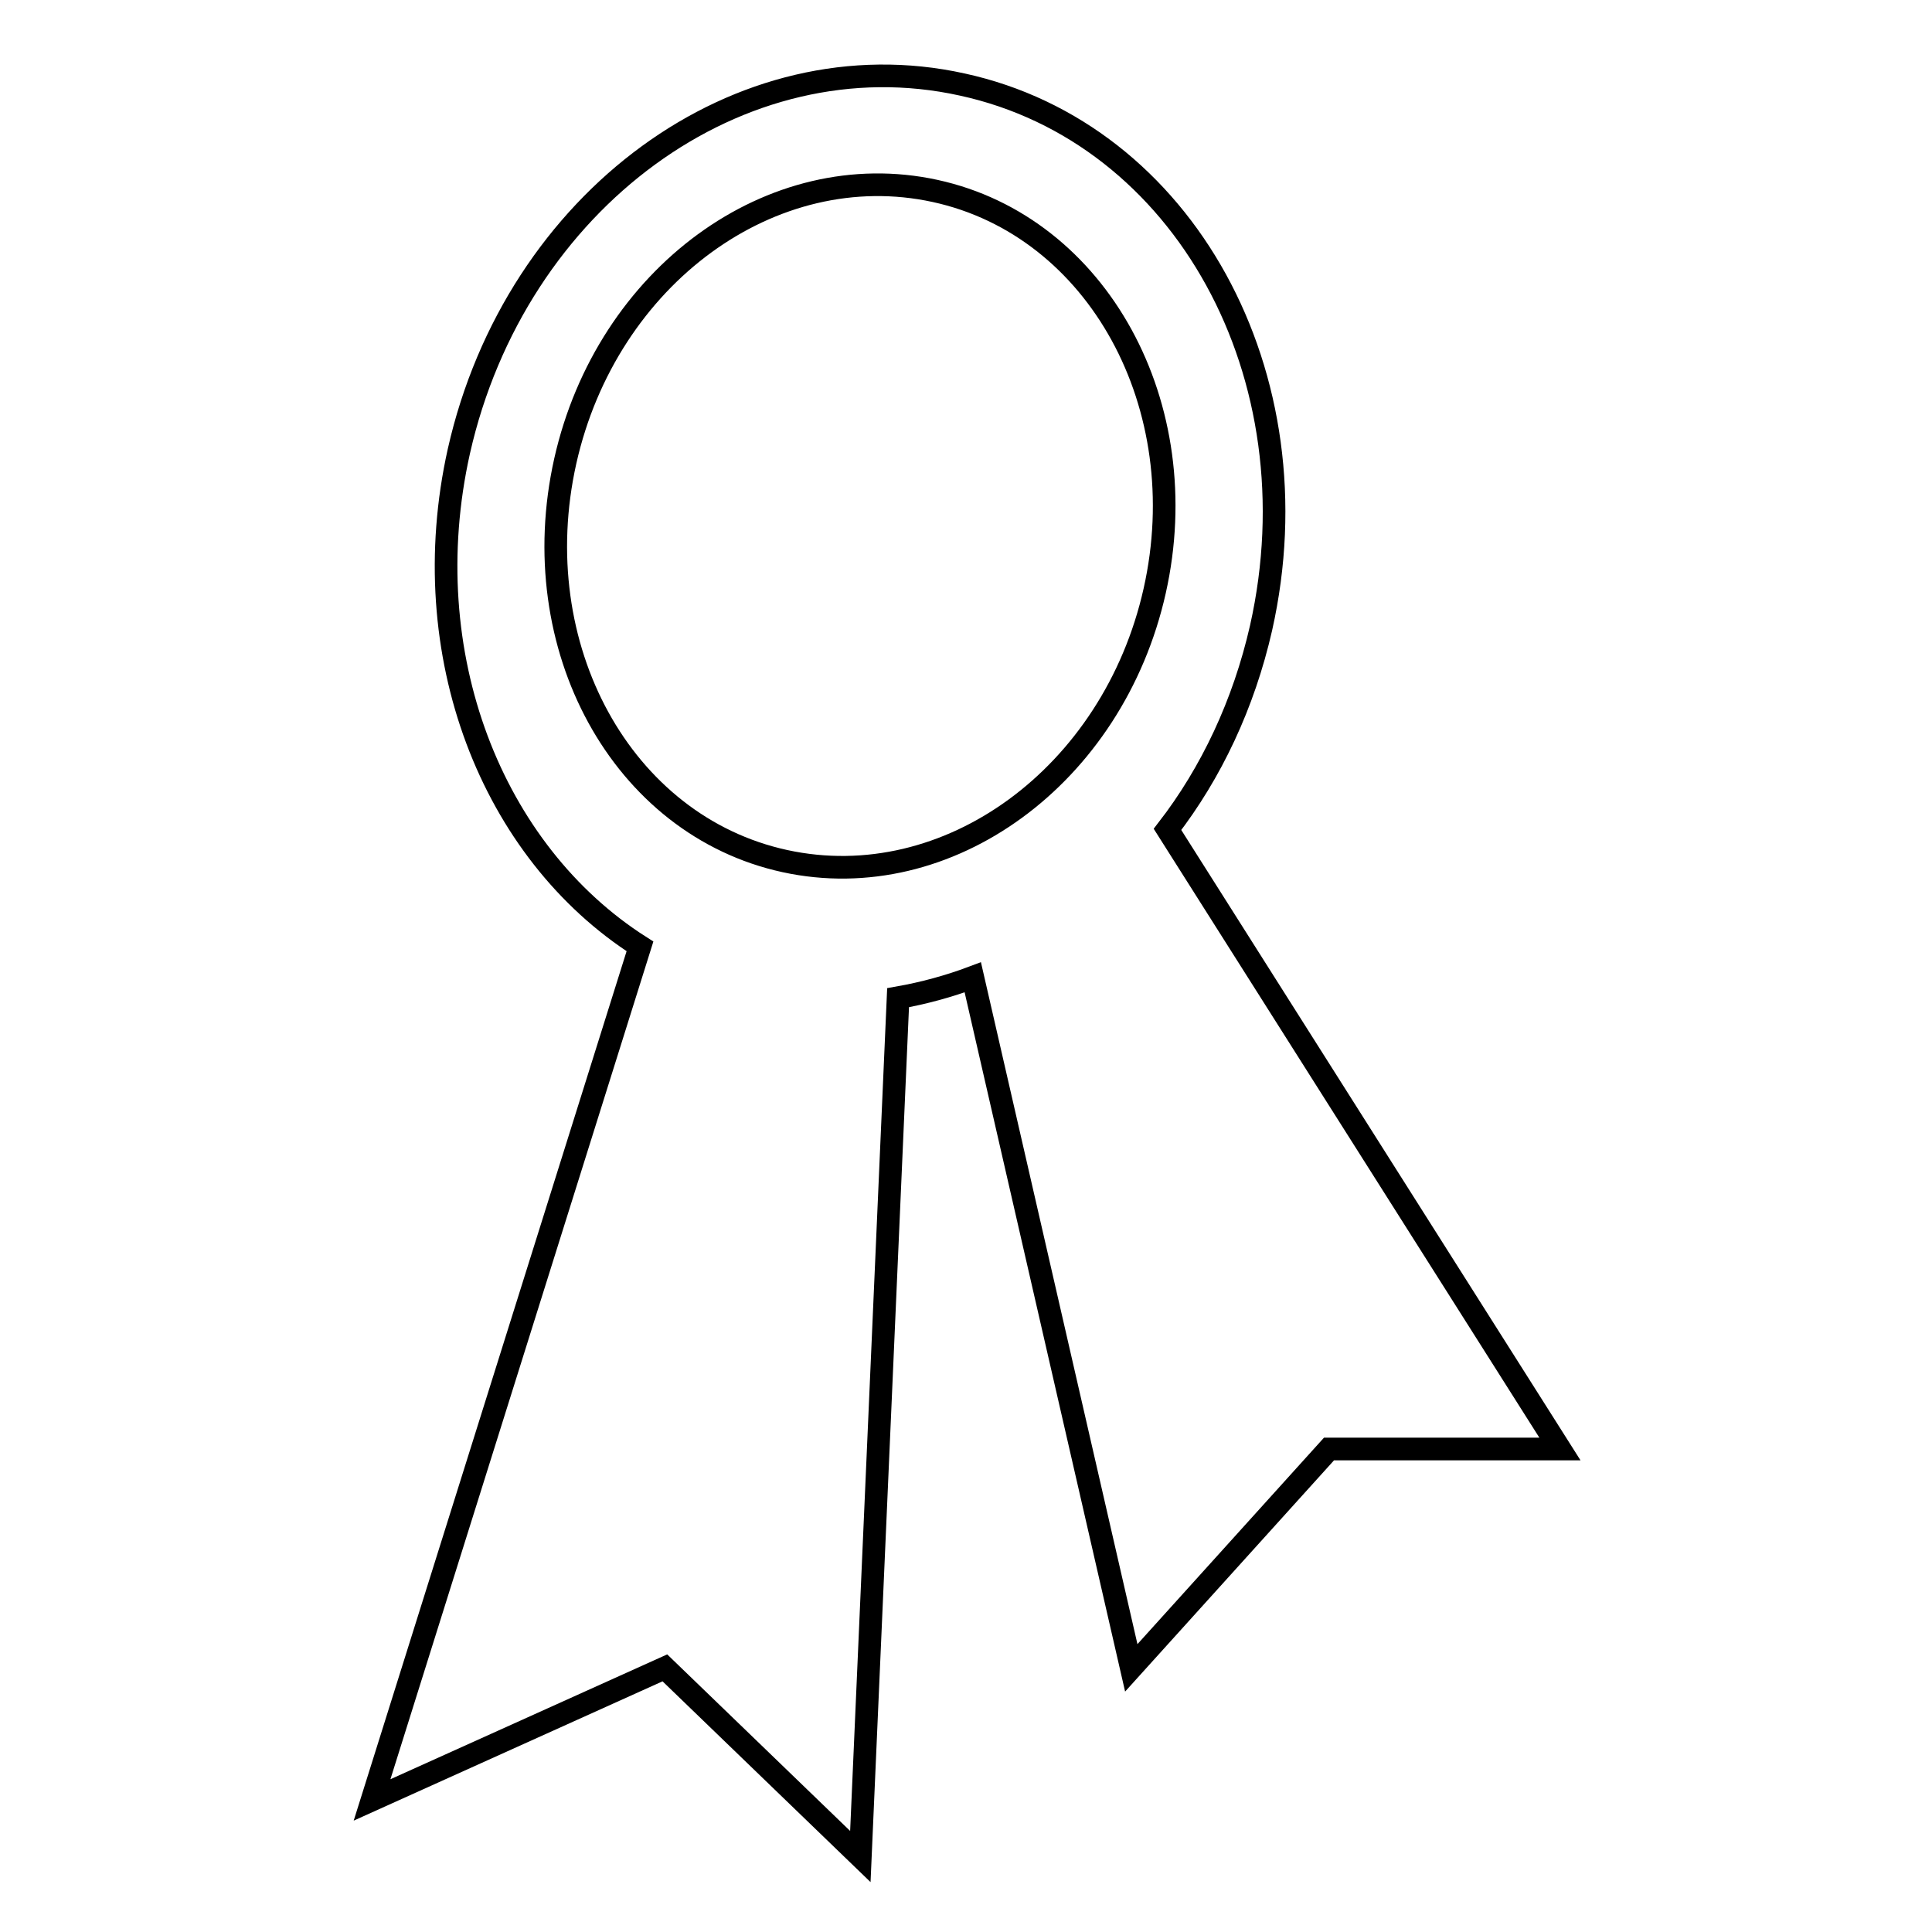
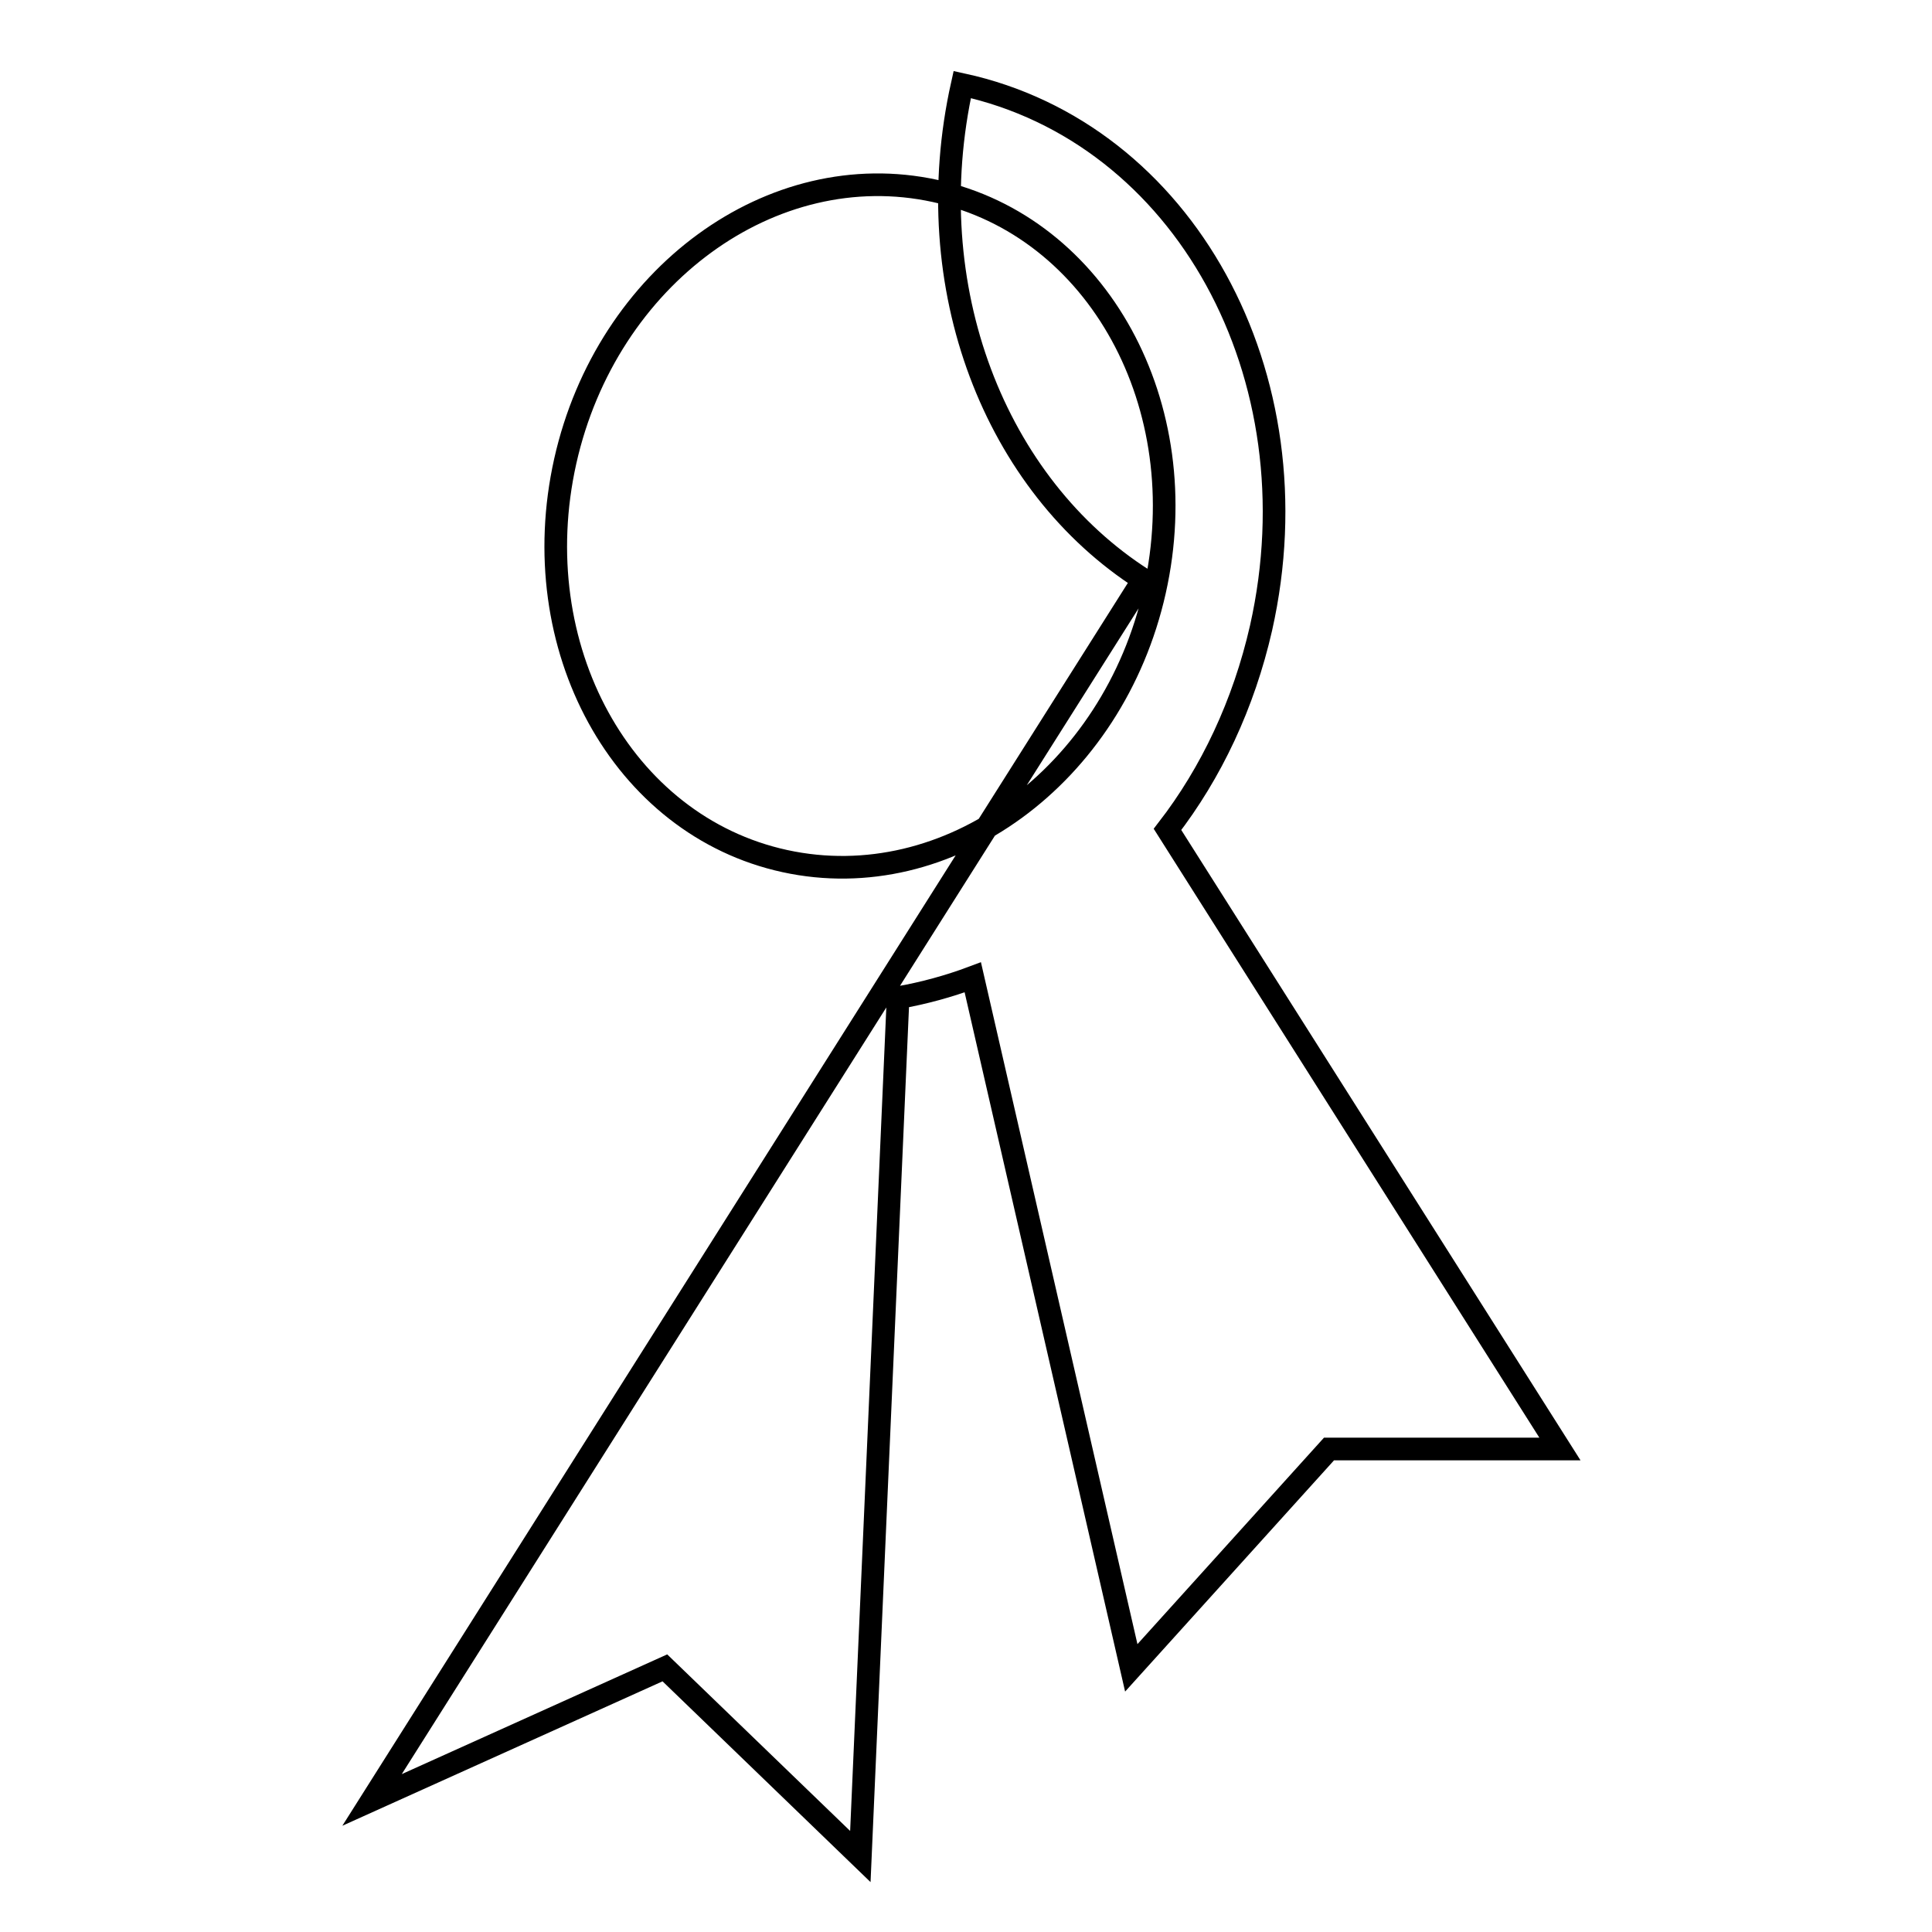
<svg xmlns="http://www.w3.org/2000/svg" version="1.1" x="0px" y="0px" viewBox="0 0 256 256" enable-background="new 0 0 256 256" xml:space="preserve">
  <g>
    <g>
-       <path stroke-width="3" fill-opacity="0" stroke="#000000" d="M154.7,109.9c5.8-7.5,10.1-16.6,12.4-26.7c7.5-33.4-10.2-65.6-39.6-72C98.1,4.7,68.3,26.5,60.8,59.8c-6,26.9,4.4,53.1,24,65.6L49.3,238.5L88.1,221l25.9,25l5-113.8c3.4-0.6,6.7-1.5,9.9-2.7l21,91.5l26.2-29h30.6L154.7,109.9z M153,78.3c-5.5,24.5-27.4,40.5-49,35.8c-21.6-4.7-34.6-28.4-29.1-53c5.5-24.5,27.4-40.5,49-35.8C145.5,30,158.5,53.8,153,78.3z" />
+       <path stroke-width="3" fill-opacity="0" stroke="#000000" d="M154.7,109.9c5.8-7.5,10.1-16.6,12.4-26.7c7.5-33.4-10.2-65.6-39.6-72c-6,26.9,4.4,53.1,24,65.6L49.3,238.5L88.1,221l25.9,25l5-113.8c3.4-0.6,6.7-1.5,9.9-2.7l21,91.5l26.2-29h30.6L154.7,109.9z M153,78.3c-5.5,24.5-27.4,40.5-49,35.8c-21.6-4.7-34.6-28.4-29.1-53c5.5-24.5,27.4-40.5,49-35.8C145.5,30,158.5,53.8,153,78.3z" />
    </g>
  </g>
</svg>